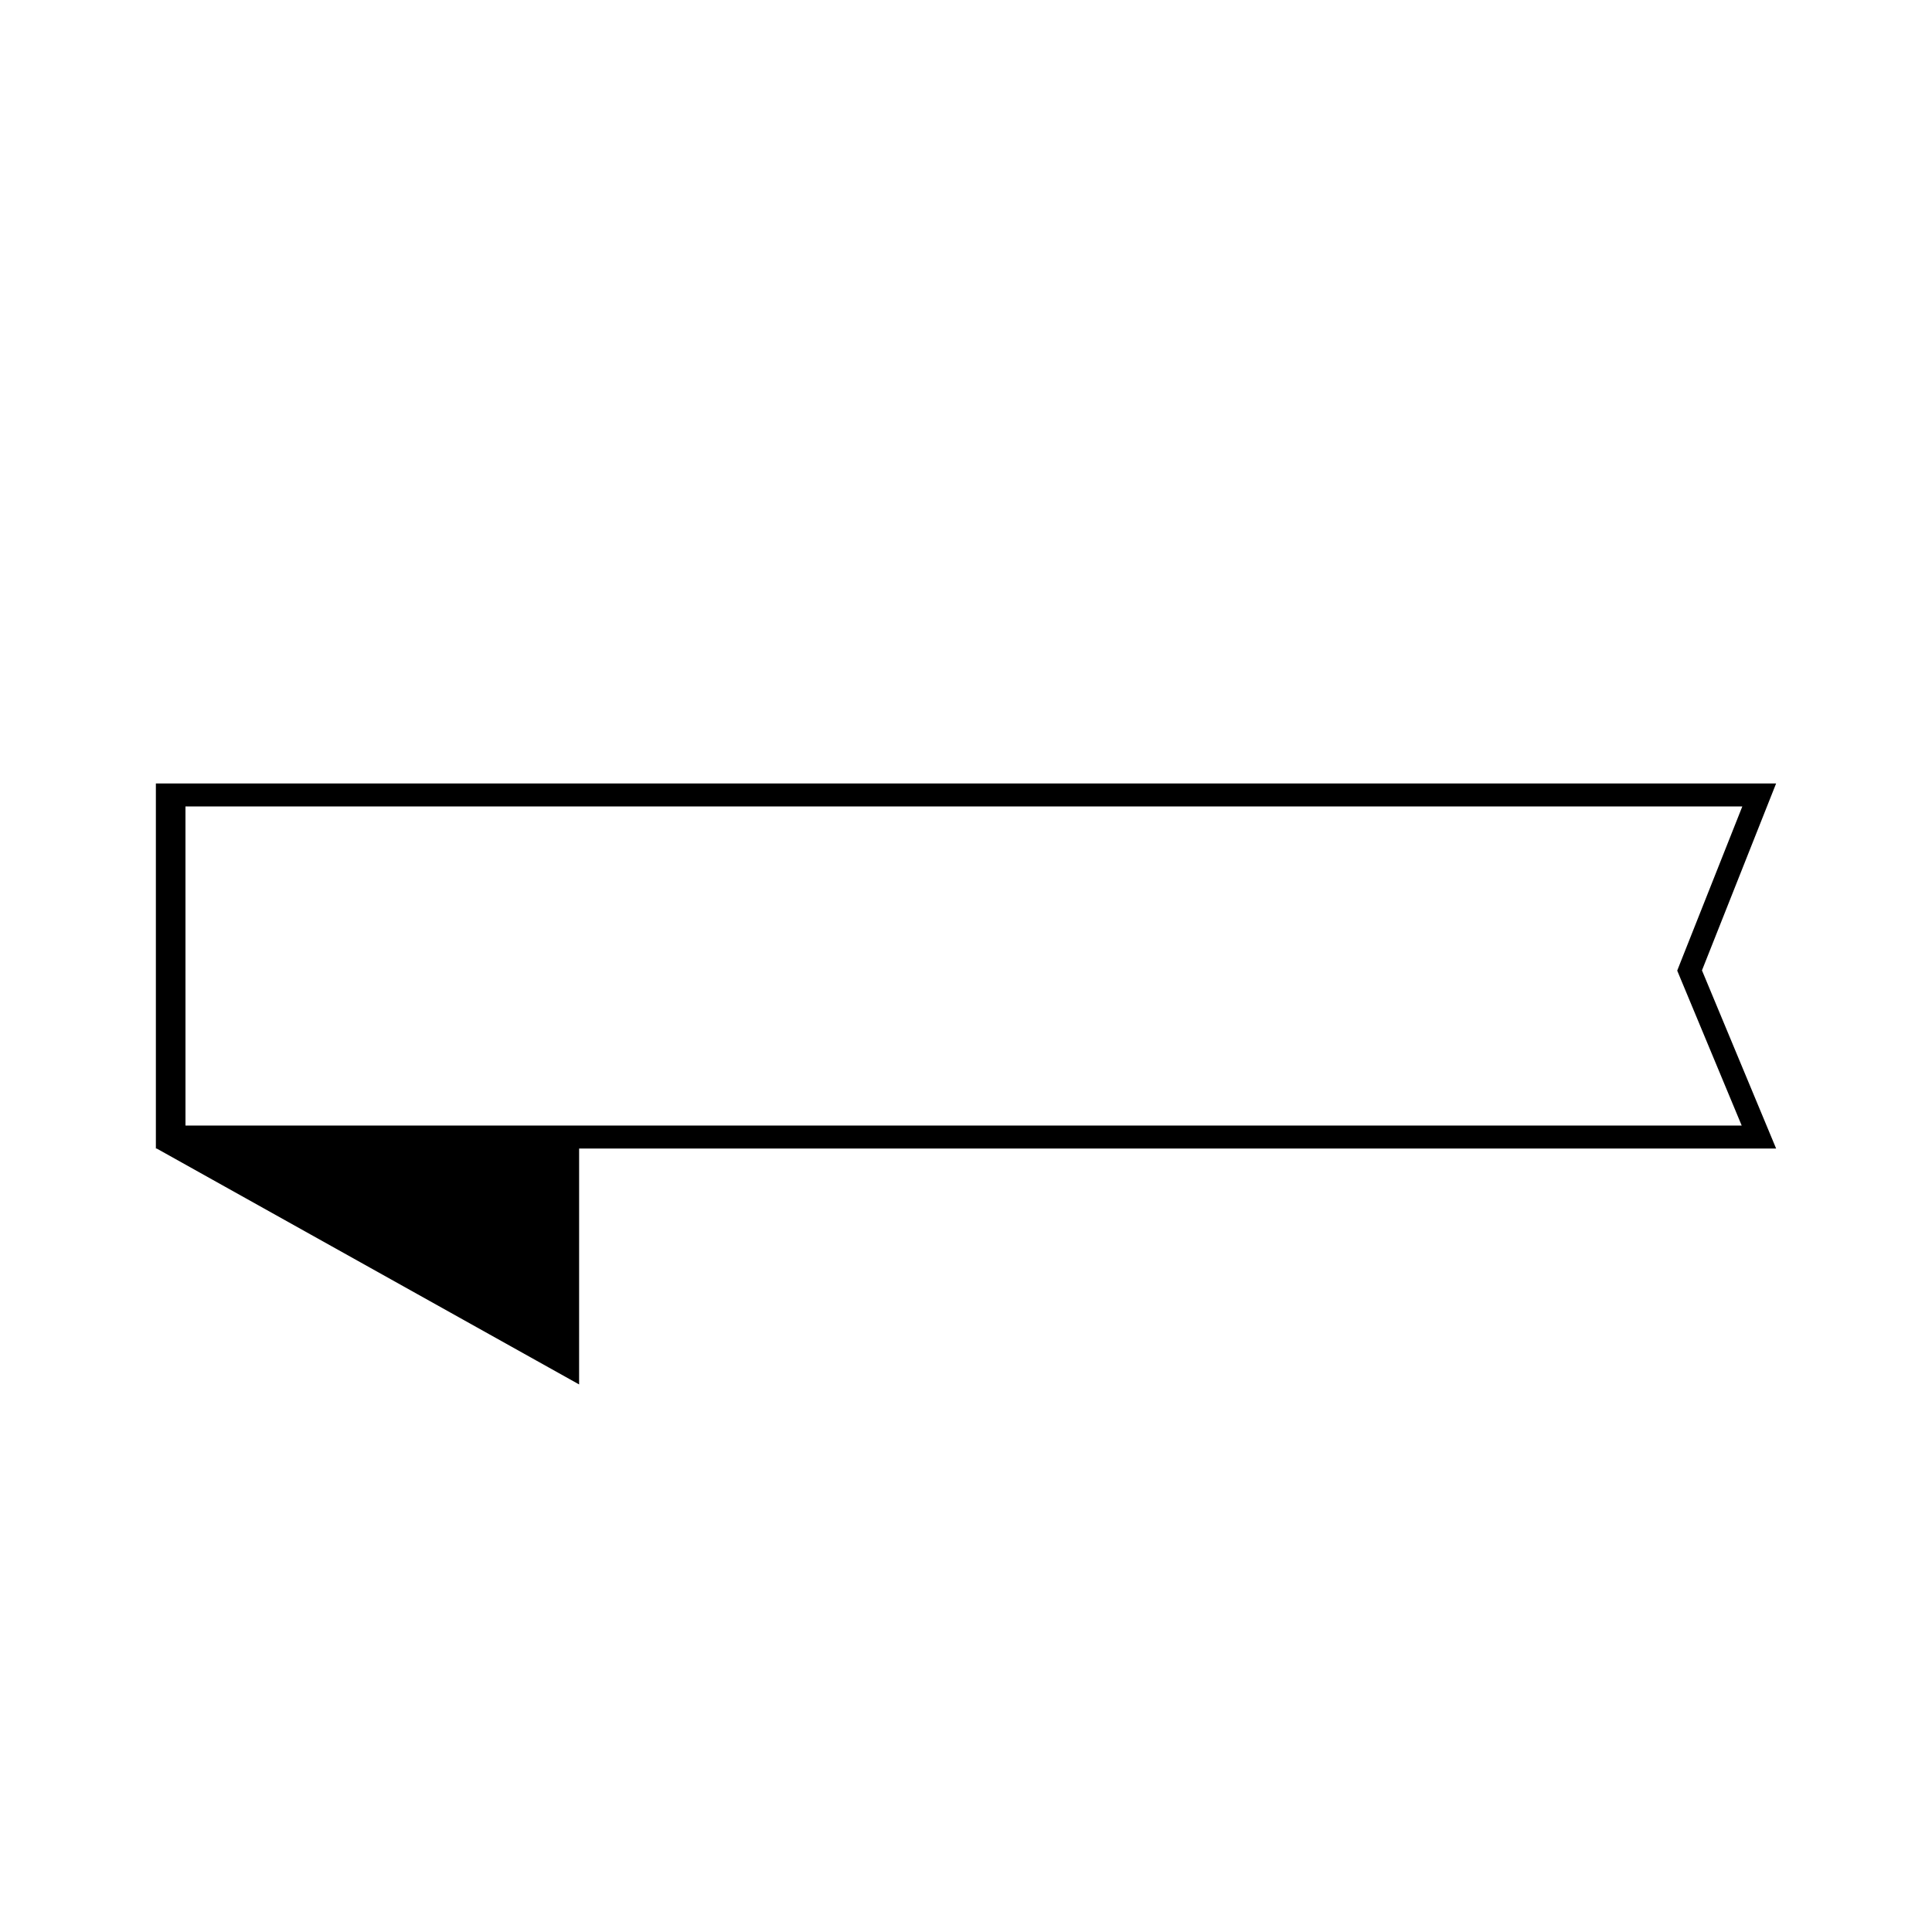
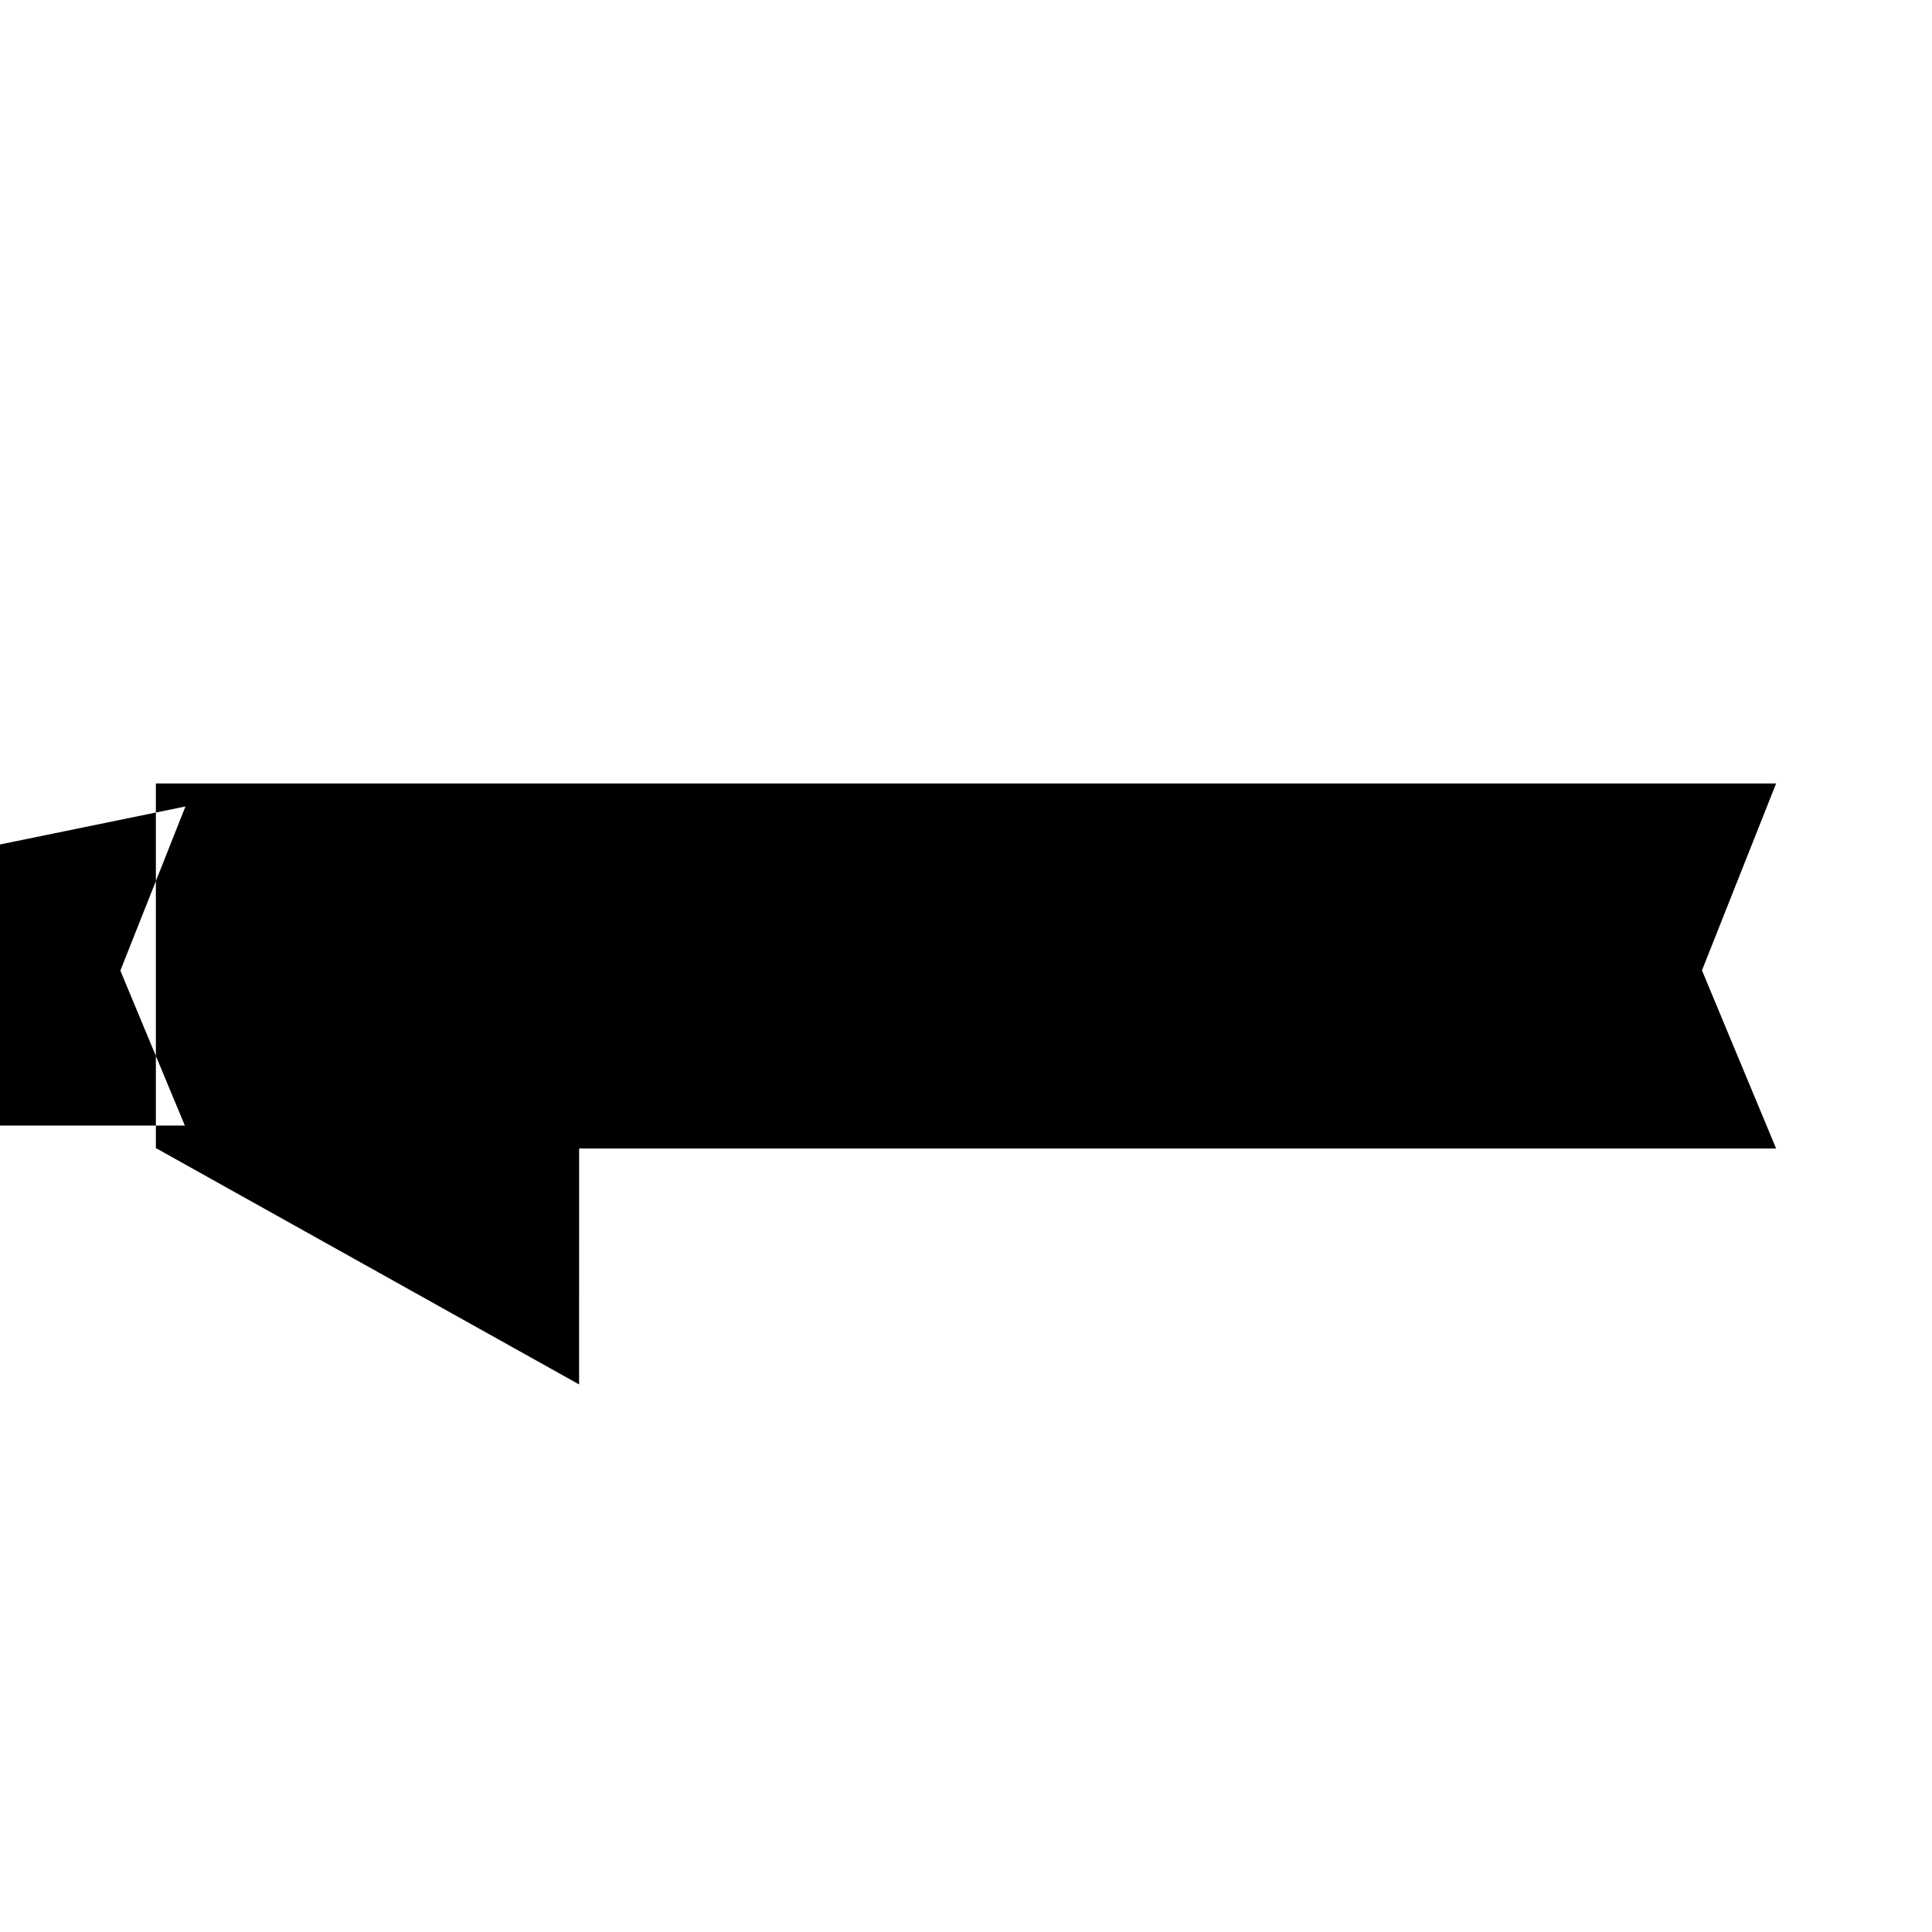
<svg xmlns="http://www.w3.org/2000/svg" fill="#000000" width="800px" height="800px" version="1.1" viewBox="144 144 512 512">
-   <path d="m595.04 401.16 19.648-49.535h-429.38v96.746h0.211l111.95 62.52 0.004-62.512h317.22zm-401.89-43.441h412.58l-16.344 41.203-0.906 2.301 0.945 2.281 16.141 38.777h-412.41z" />
+   <path d="m595.04 401.16 19.648-49.535h-429.38v96.746h0.211l111.95 62.52 0.004-62.512h317.22zm-401.89-43.441l-16.344 41.203-0.906 2.301 0.945 2.281 16.141 38.777h-412.41z" />
</svg>